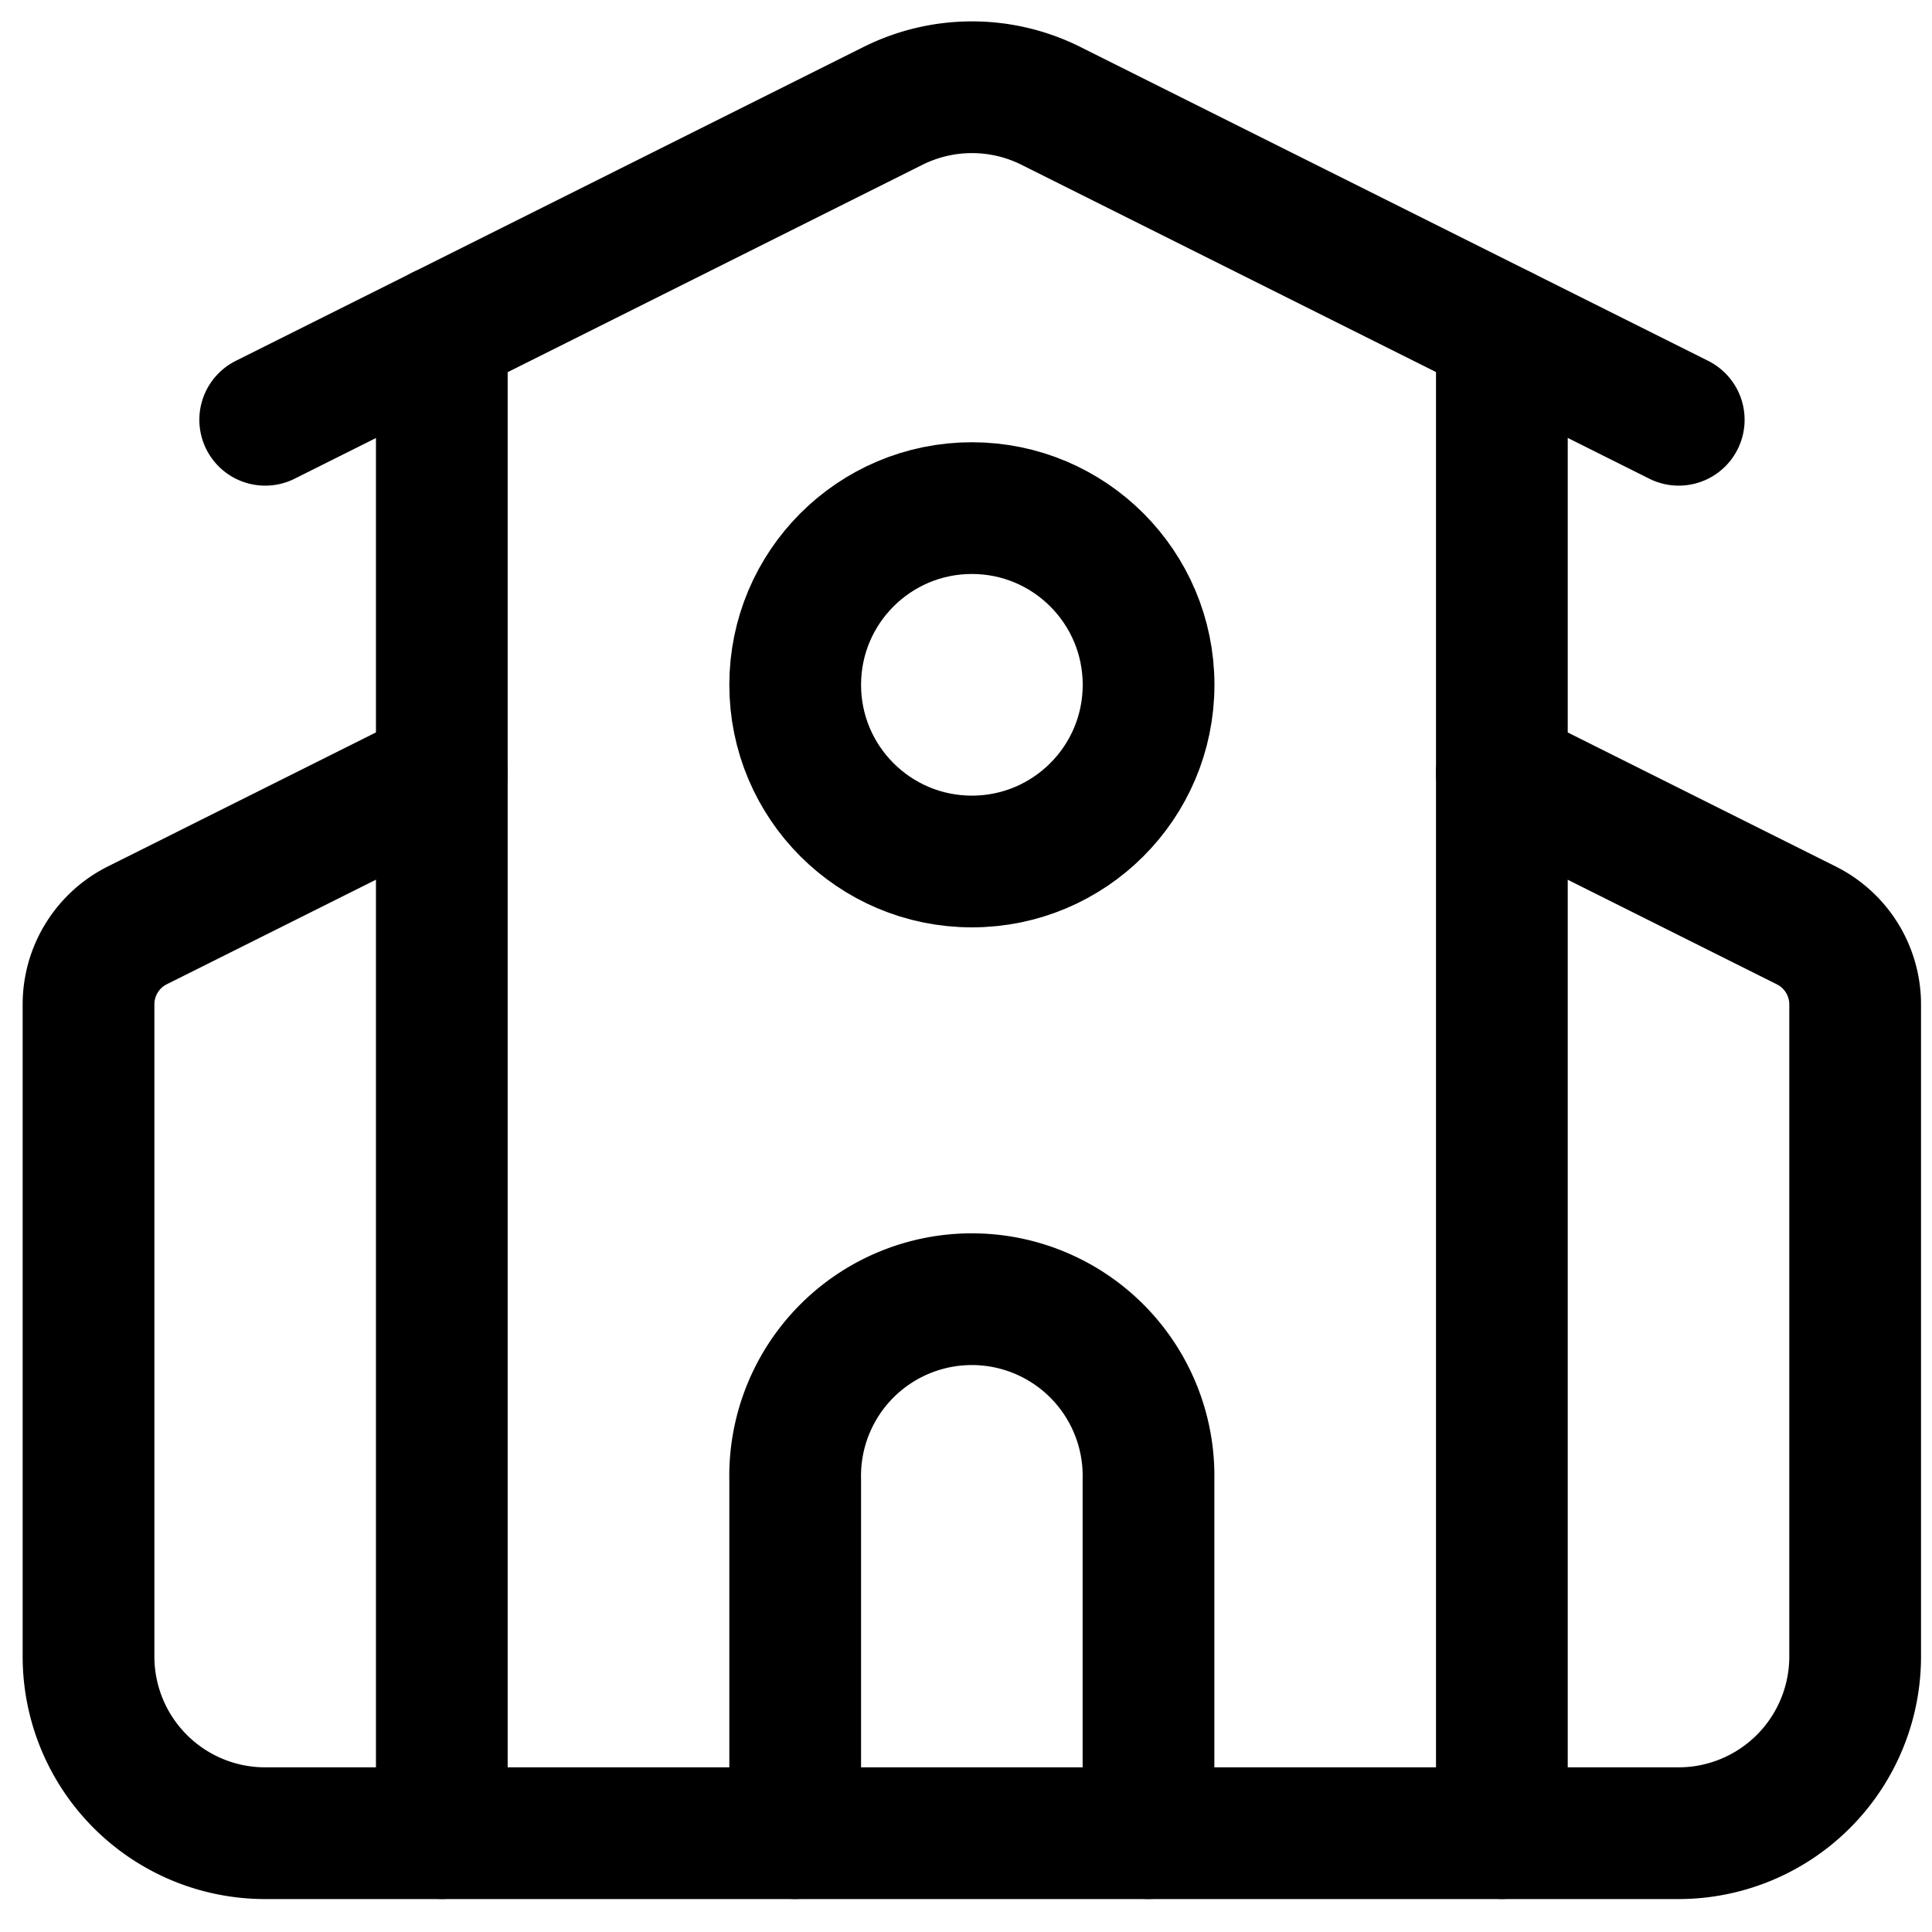
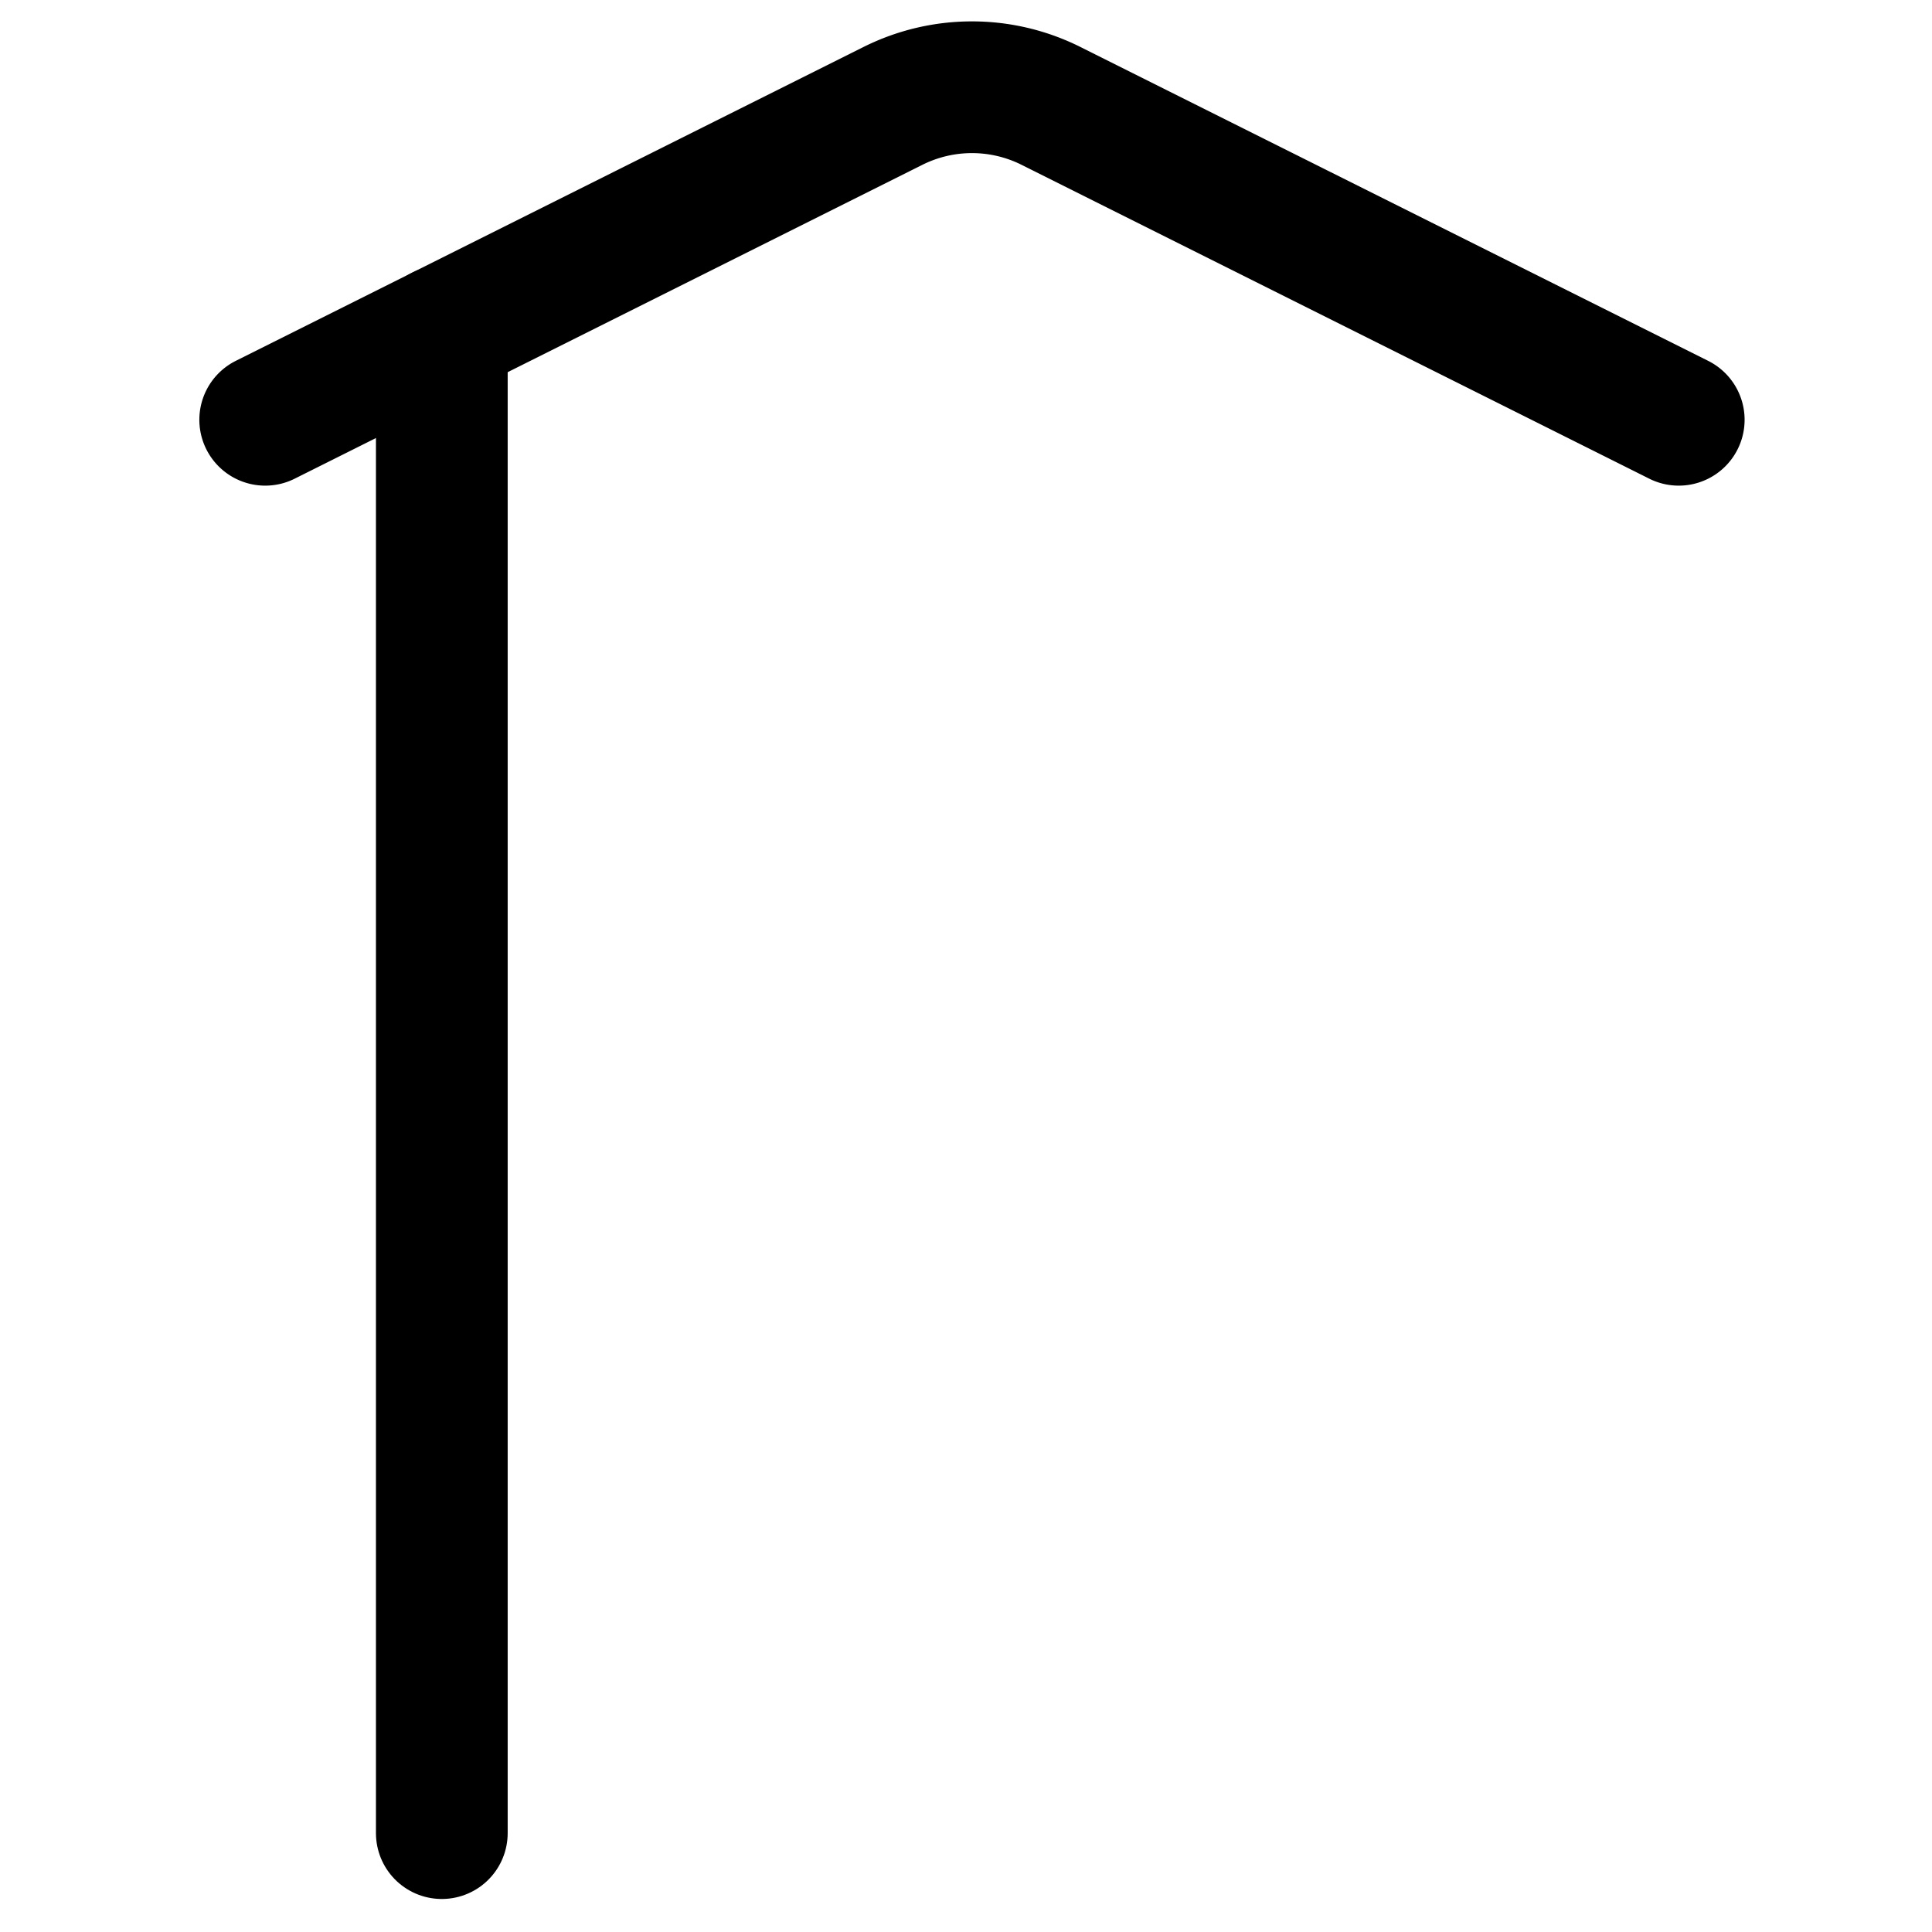
<svg xmlns="http://www.w3.org/2000/svg" width="22" height="22" viewBox="0 0 22 22">
  <g id="icon-cultural-immersion" transform="translate(-4 -11)">
-     <rect id="Rectangle_767" data-name="Rectangle 767" width="22" height="22" transform="translate(4 11)" fill="none" />
    <g id="Group_254" data-name="Group 254" transform="translate(3.008 9.758)">
-       <path id="Path_110" data-name="Path 110" d="M14.023,22.035V18.012a2.012,2.012,0,1,0-4.023,0v4.023" transform="translate(0.047 0.081)" fill="none" stroke="currentColor" stroke-linecap="round" stroke-linejoin="round" stroke-width="1.5" />
-       <path id="Path_111" data-name="Path 111" d="M18.094,10l3.467,1.734a1.006,1.006,0,0,1,.556.9v7.425a2.012,2.012,0,0,1-2.012,2.012H4.012A2.012,2.012,0,0,1,2,20.059V12.633a1.006,1.006,0,0,1,.556-.9L6.023,10" transform="translate(0 0.046)" fill="none" stroke="currentColor" stroke-linecap="round" stroke-linejoin="round" stroke-width="1.5" />
-       <path id="Path_112" data-name="Path 112" d="M18,5V22.1" transform="translate(0.094 0.016)" fill="none" stroke="currentColor" stroke-linecap="round" stroke-linejoin="round" stroke-width="1.5" />
      <path id="Path_113" data-name="Path 113" d="M4,6.022l7.148-3.574a2.012,2.012,0,0,1,1.8,0l7.148,3.574" transform="translate(0.012)" fill="none" stroke="currentColor" stroke-linecap="round" stroke-linejoin="round" stroke-width="1.5" />
      <path id="Path_114" data-name="Path 114" d="M6,5V22.1" transform="translate(0.023 0.016)" fill="none" stroke="currentColor" stroke-linecap="round" stroke-linejoin="round" stroke-width="1.5" />
-       <circle id="Ellipse_3" data-name="Ellipse 3" cx="2.012" cy="2.012" r="2.012" transform="translate(10.047 7.028)" fill="none" stroke="currentColor" stroke-linecap="round" stroke-linejoin="round" stroke-width="1.5" />
    </g>
  </g>
</svg>